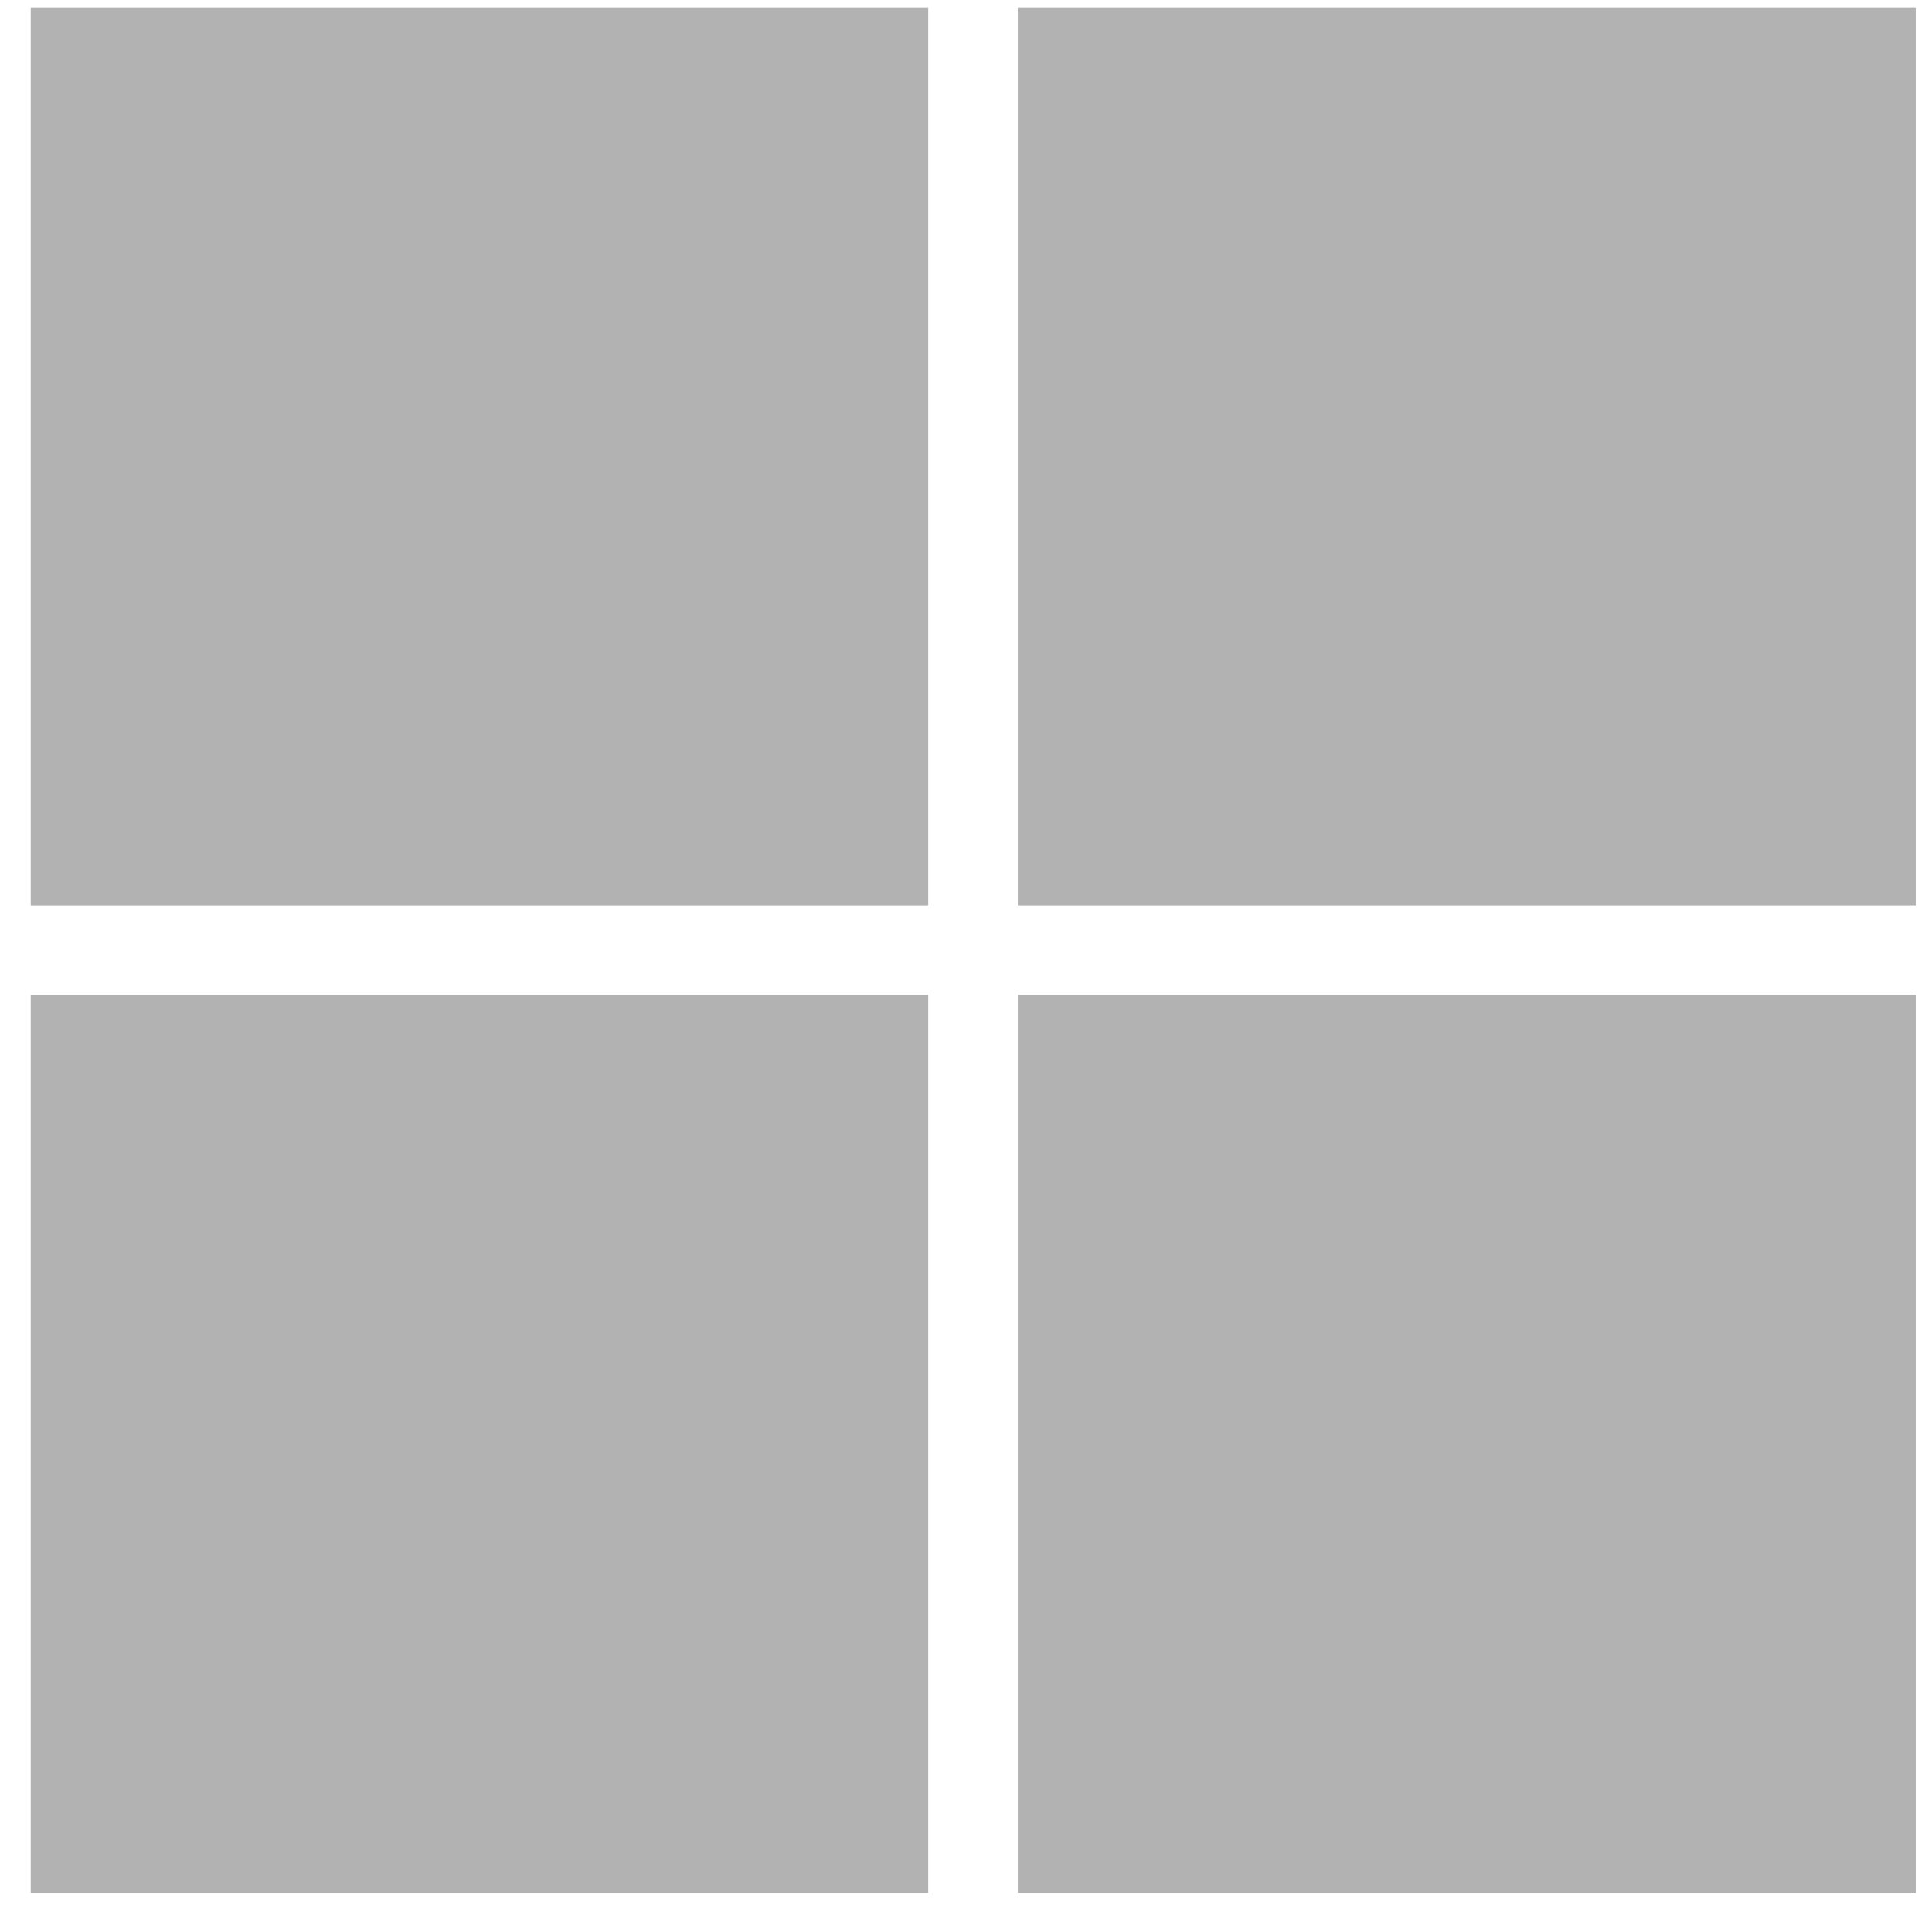
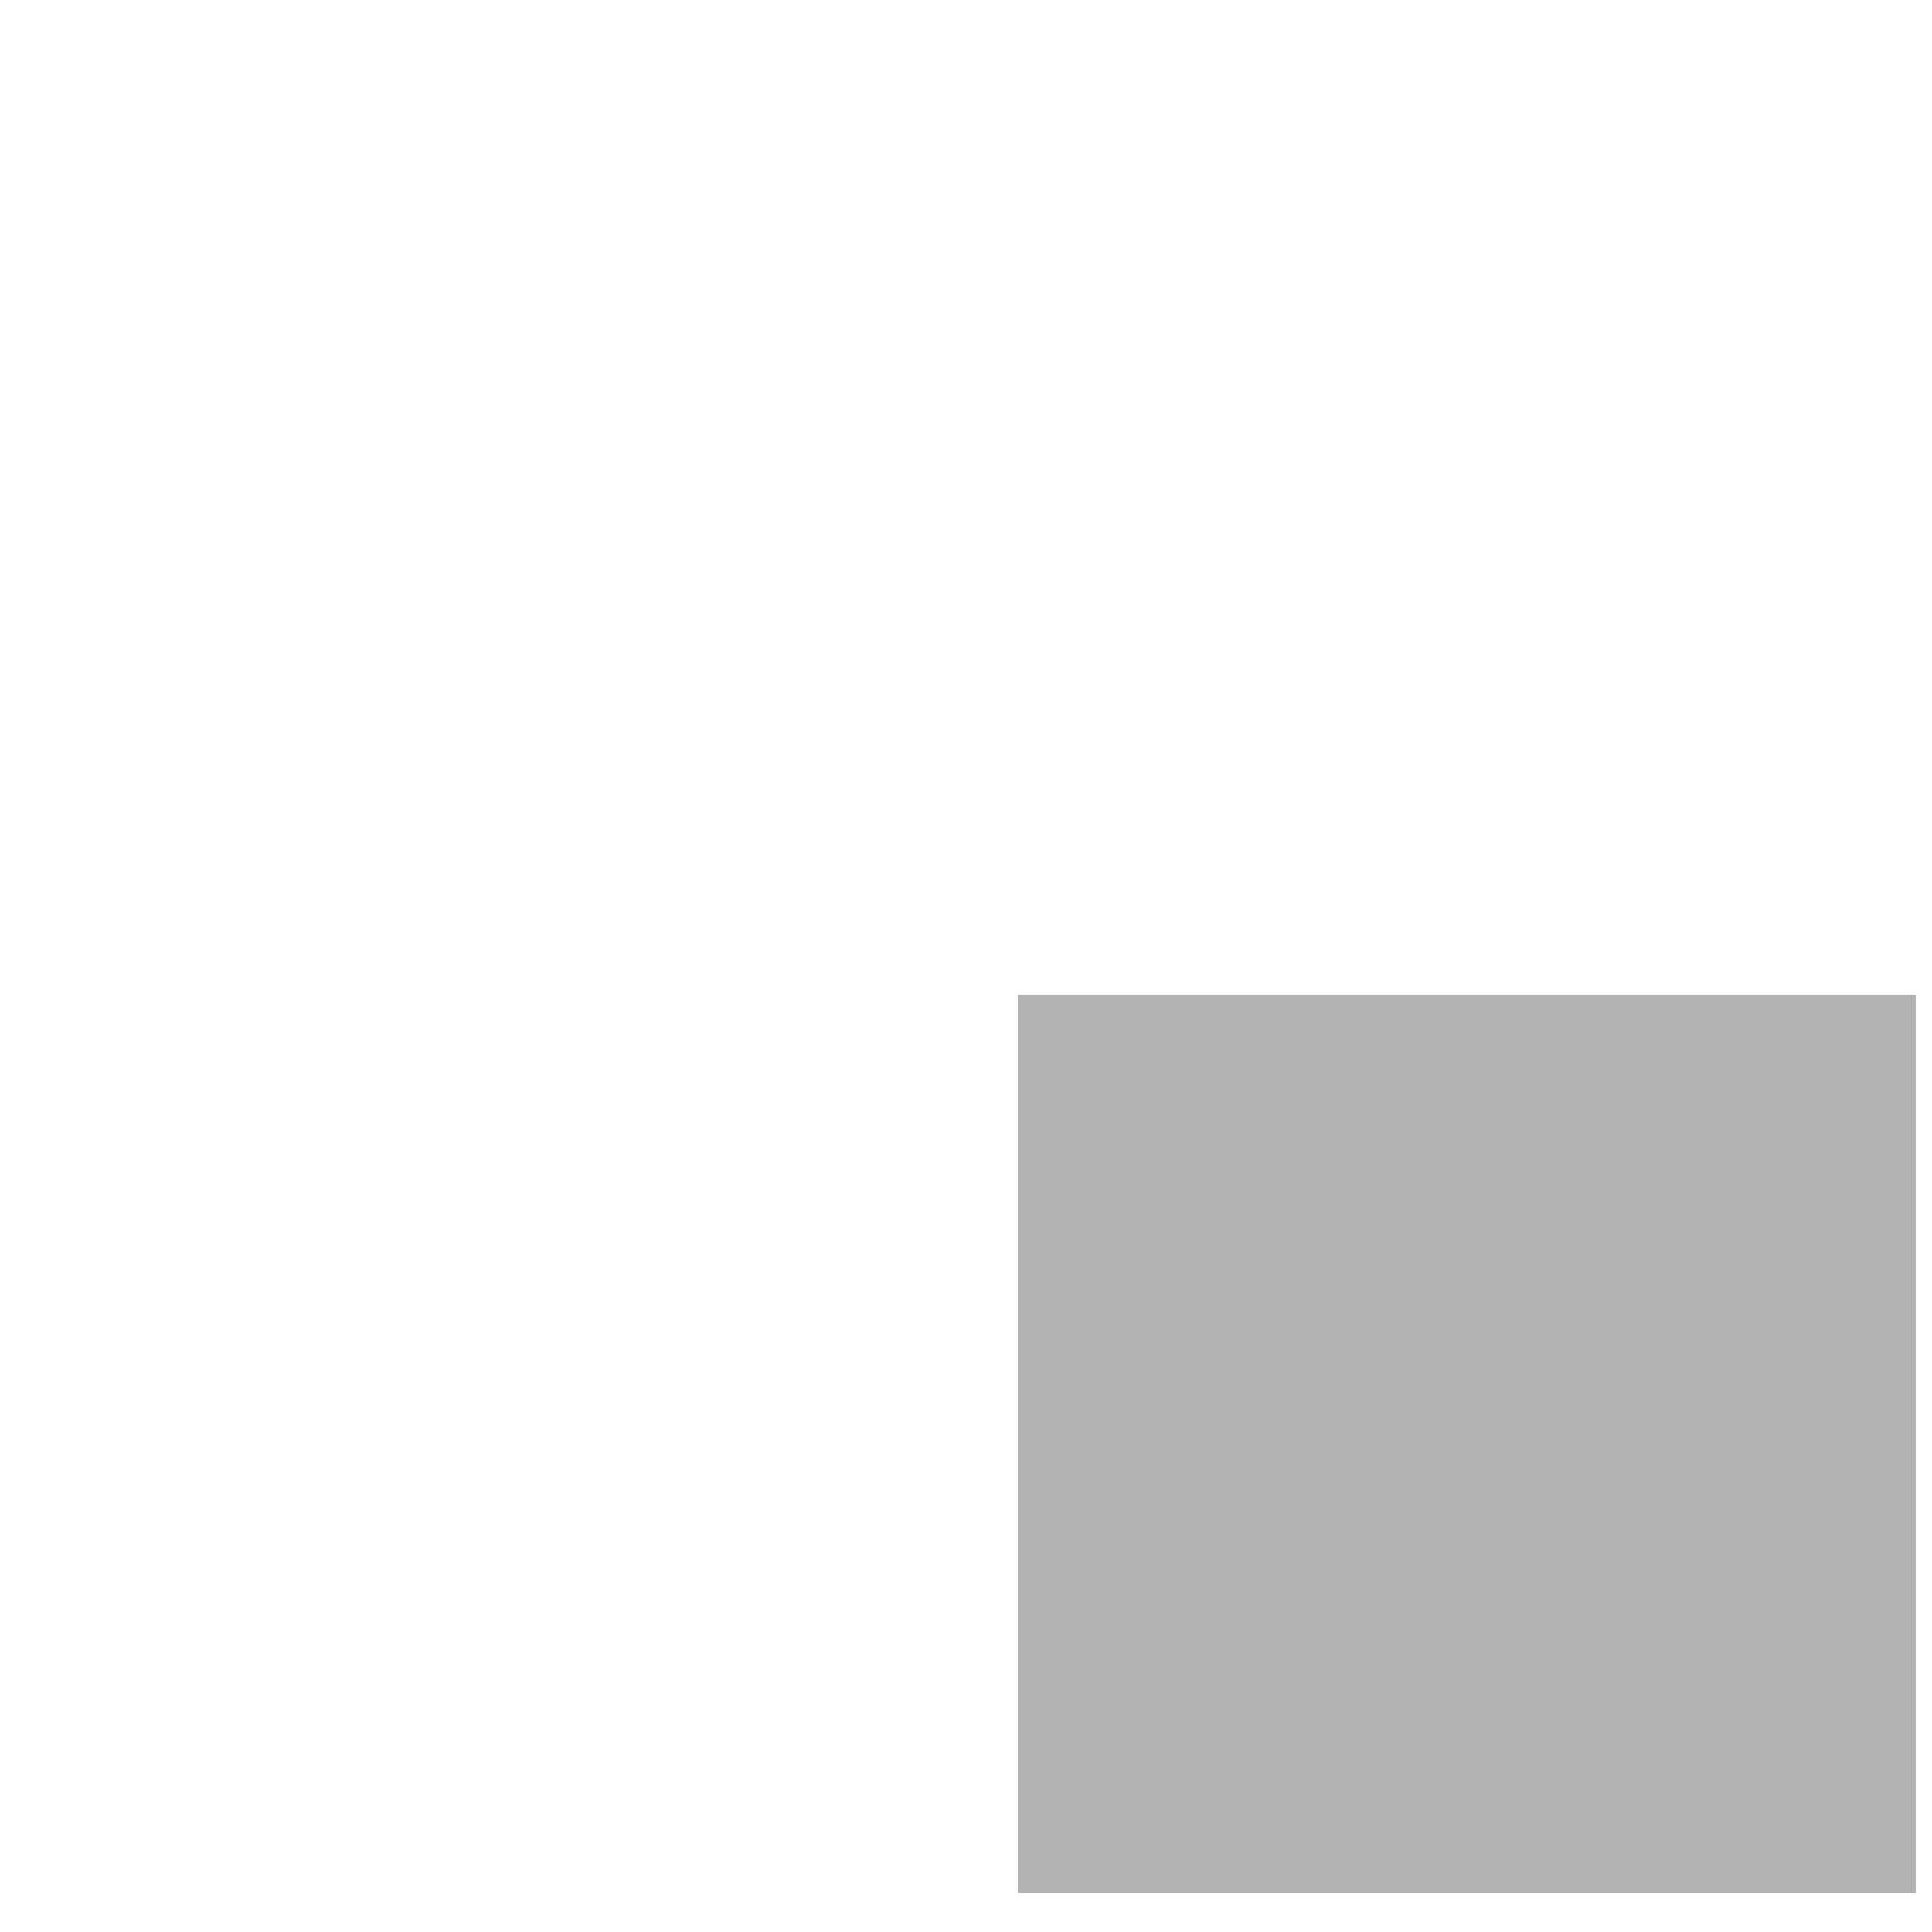
<svg xmlns="http://www.w3.org/2000/svg" version="1.2" baseProfile="tiny-ps" viewBox="0 0 44 44" width="44" height="44">
  <title>&lt;Group&gt;</title>
  <style>
		tspan { white-space:pre }
		.shp0 { fill: #000000 } 
	</style>
  <g id="&lt;Group&gt;" style="opacity: 0.302">
-     <path id="&lt;Path&gt;" class="shp0" d="M0.7 0.17L21.14 0.17L21.14 20.62L0.7 20.62L0.7 0.17Z" />
-     <path id="&lt;Path&gt;" class="shp0" d="M23.18 0.17L43.63 0.17L43.63 20.62L23.18 20.62L23.18 0.17Z" />
-     <path id="&lt;Path&gt;" class="shp0" d="M0.7 22.66L21.14 22.66L21.14 43.11L0.7 43.11L0.7 22.66Z" />
    <path id="&lt;Path&gt;" class="shp0" d="M23.18 22.66L43.63 22.66L43.63 43.11L23.18 43.11L23.18 22.66Z" />
  </g>
</svg>